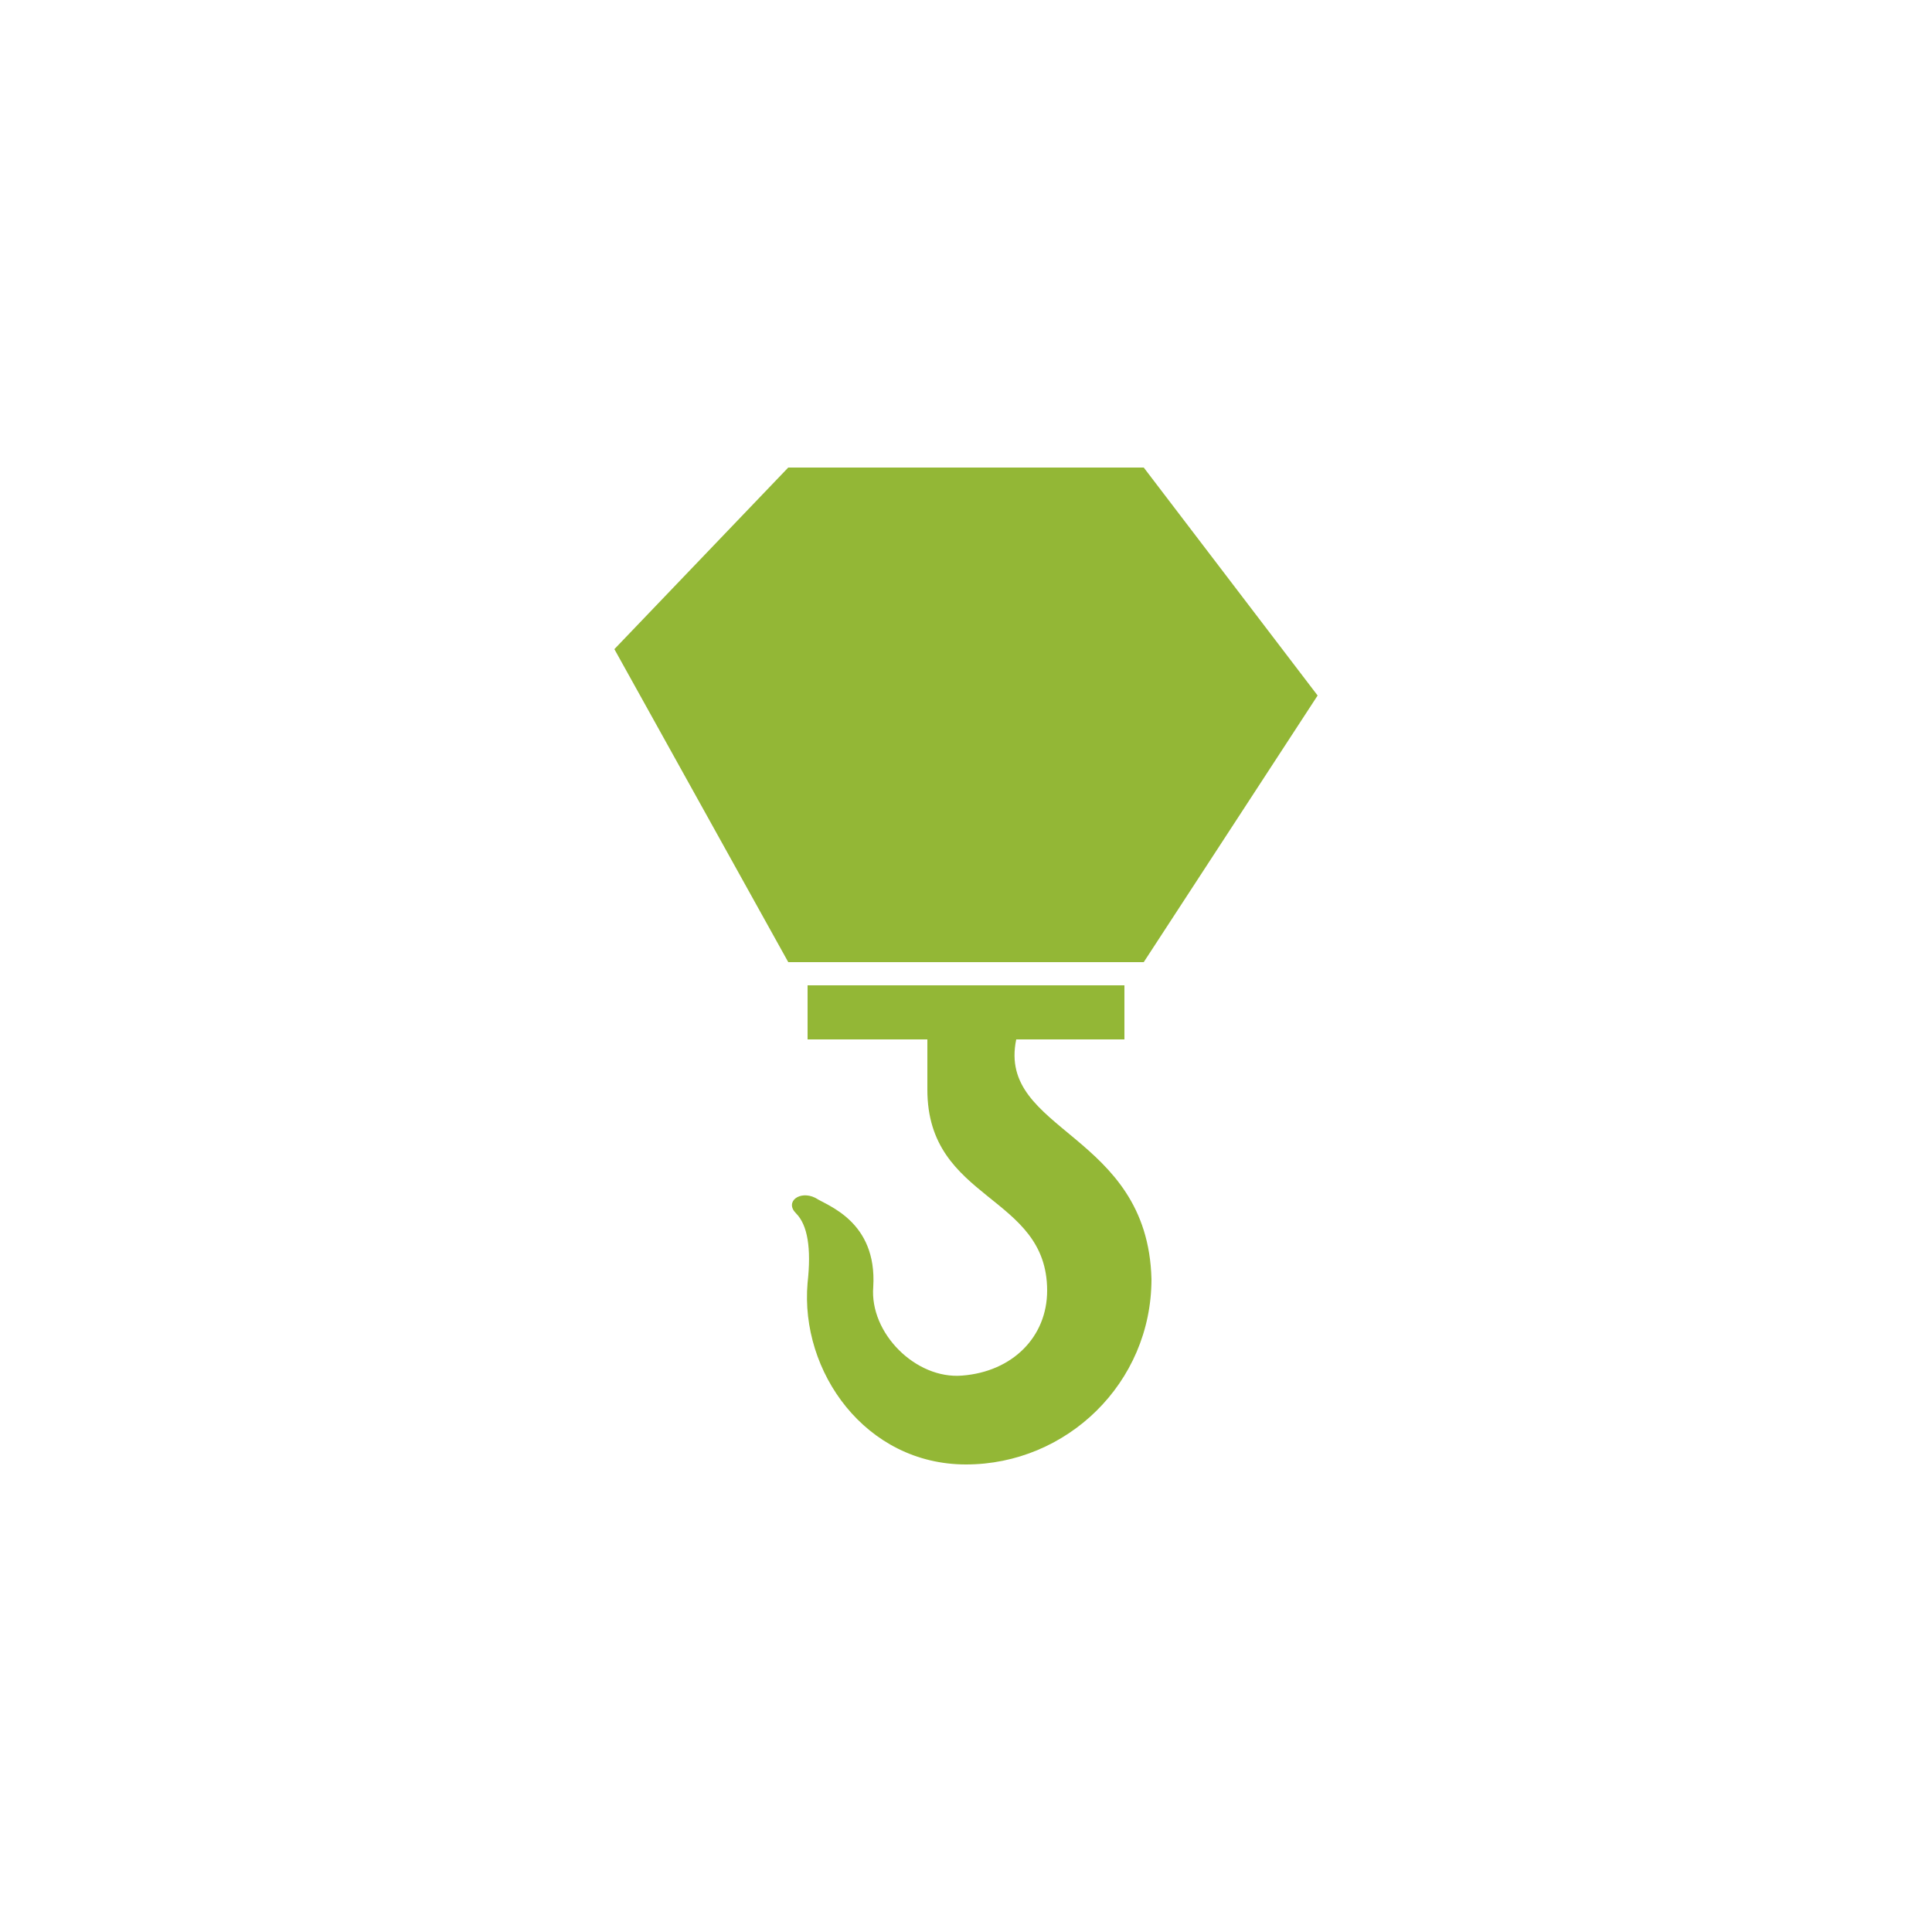
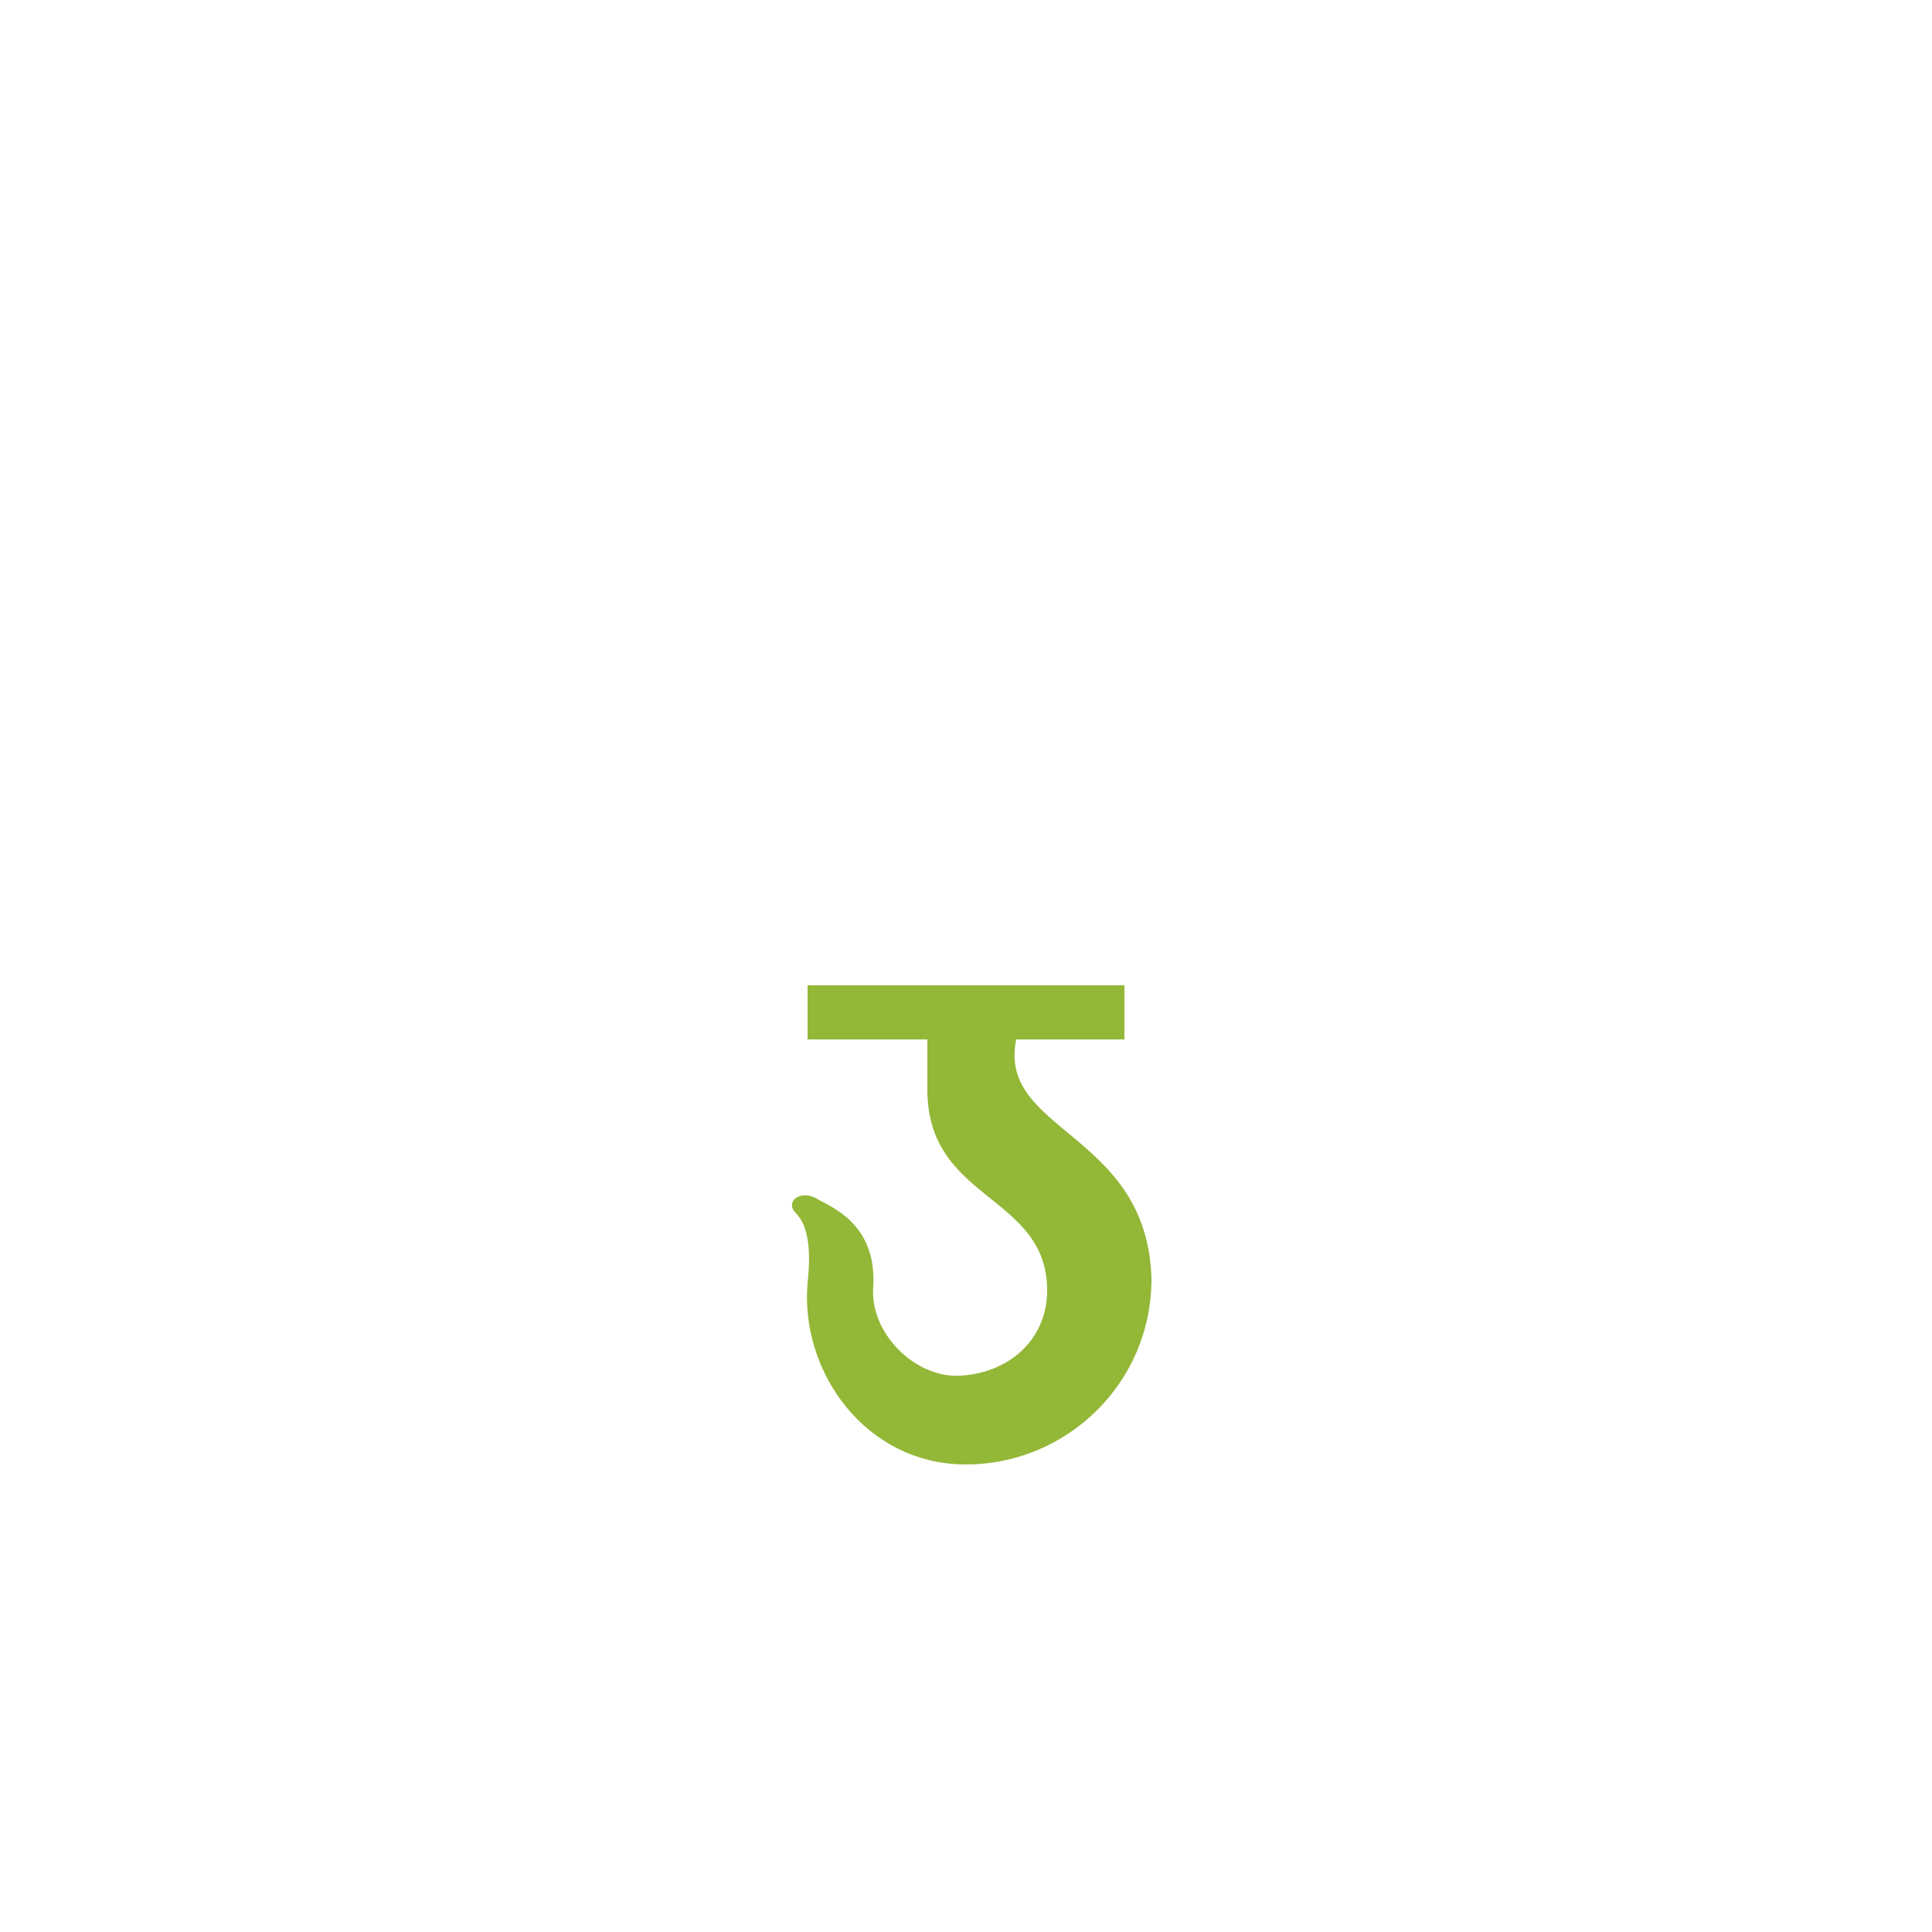
<svg xmlns="http://www.w3.org/2000/svg" version="1.1" id="レイヤー_1" x="0px" y="0px" viewBox="0 0 50 50" style="enable-background:new 0 0 50 50;" xml:space="preserve">
  <style type="text/css">
	.st0{fill:#93B736;}
</style>
  <g>
    <g>
-       <polygon class="st0" points="34.1,18 29.6,12.1 20.4,12.1 15.9,16.8 20.4,24.9 29.6,24.9   " />
      <path class="st0" d="M26.3,26.9h2.8v-1.4h-8.2v1.4H24v1.3c0,2.9,3.1,2.7,3.1,5.2c0,1.2-0.9,2.1-2.2,2.2c-1.2,0.1-2.4-1.1-2.3-2.3    c0.1-1.7-1.2-2.1-1.5-2.3c-0.4-0.2-0.8,0.1-0.5,0.4c0.3,0.3,0.4,0.9,0.3,1.8c-0.2,2.3,1.5,4.7,4.1,4.7c2.6,0,4.8-2.1,4.8-4.8    C29.7,29.3,25.8,29.3,26.3,26.9z" />
    </g>
  </g>
</svg>